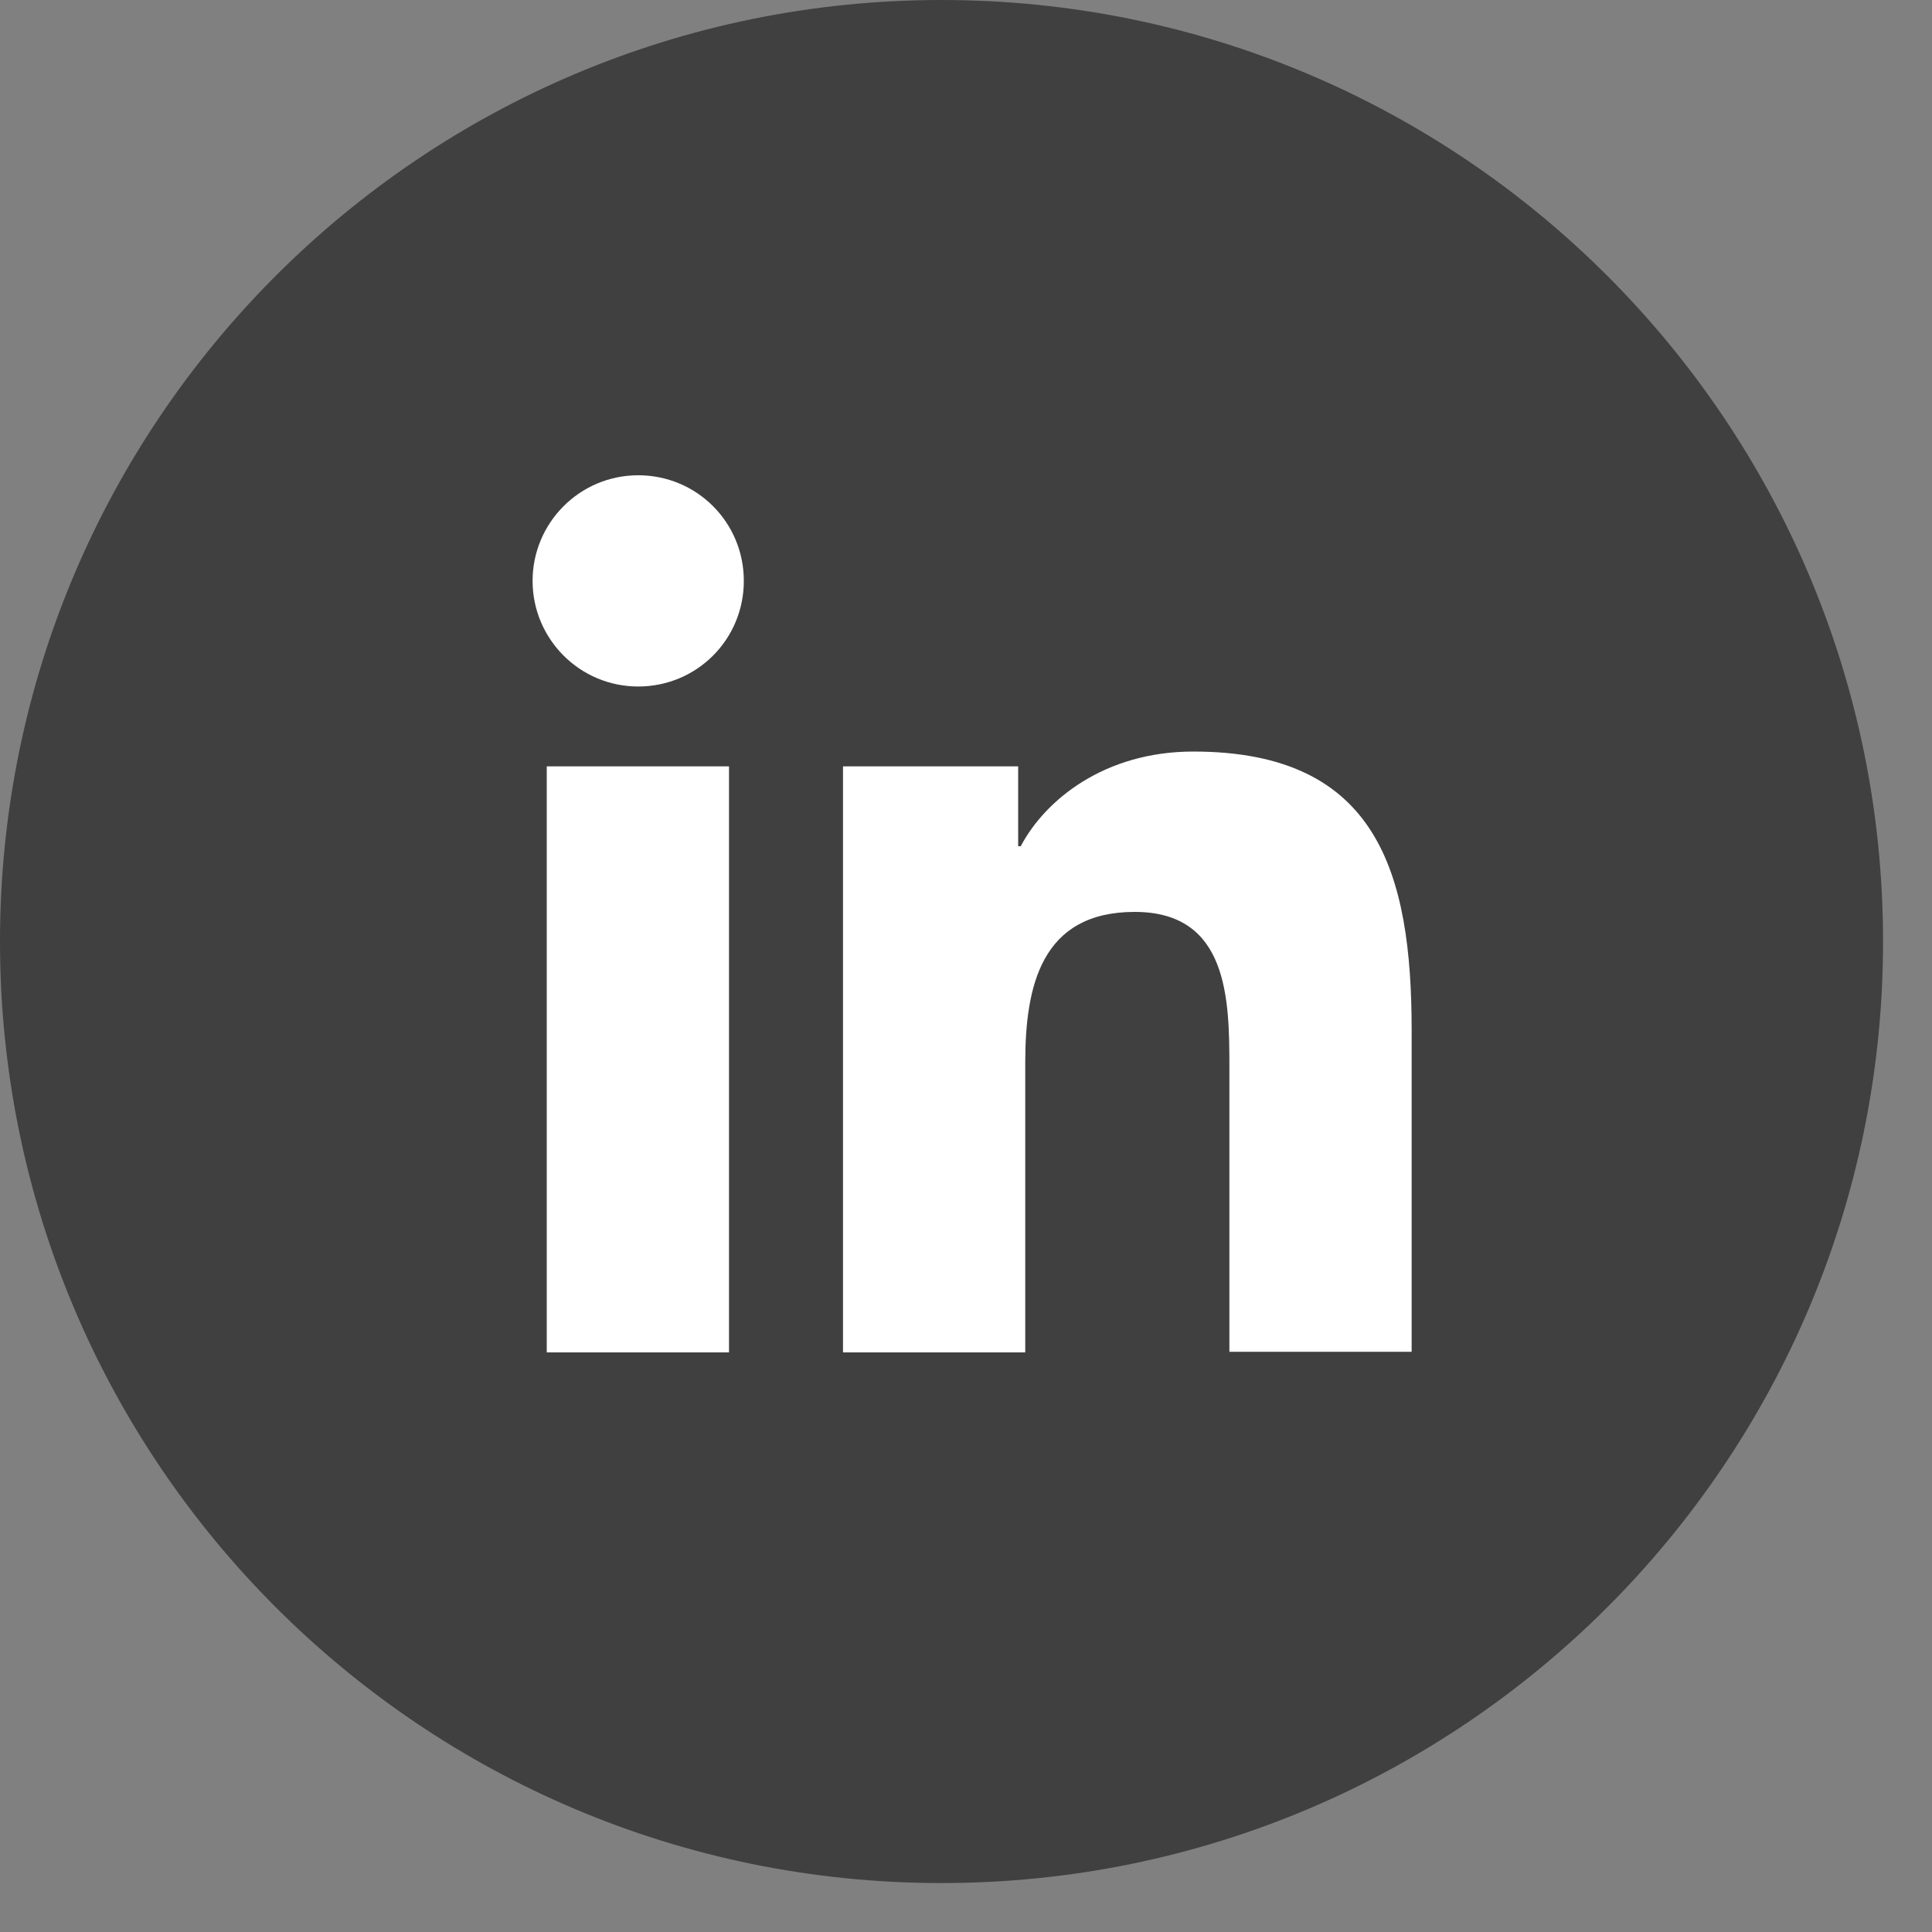
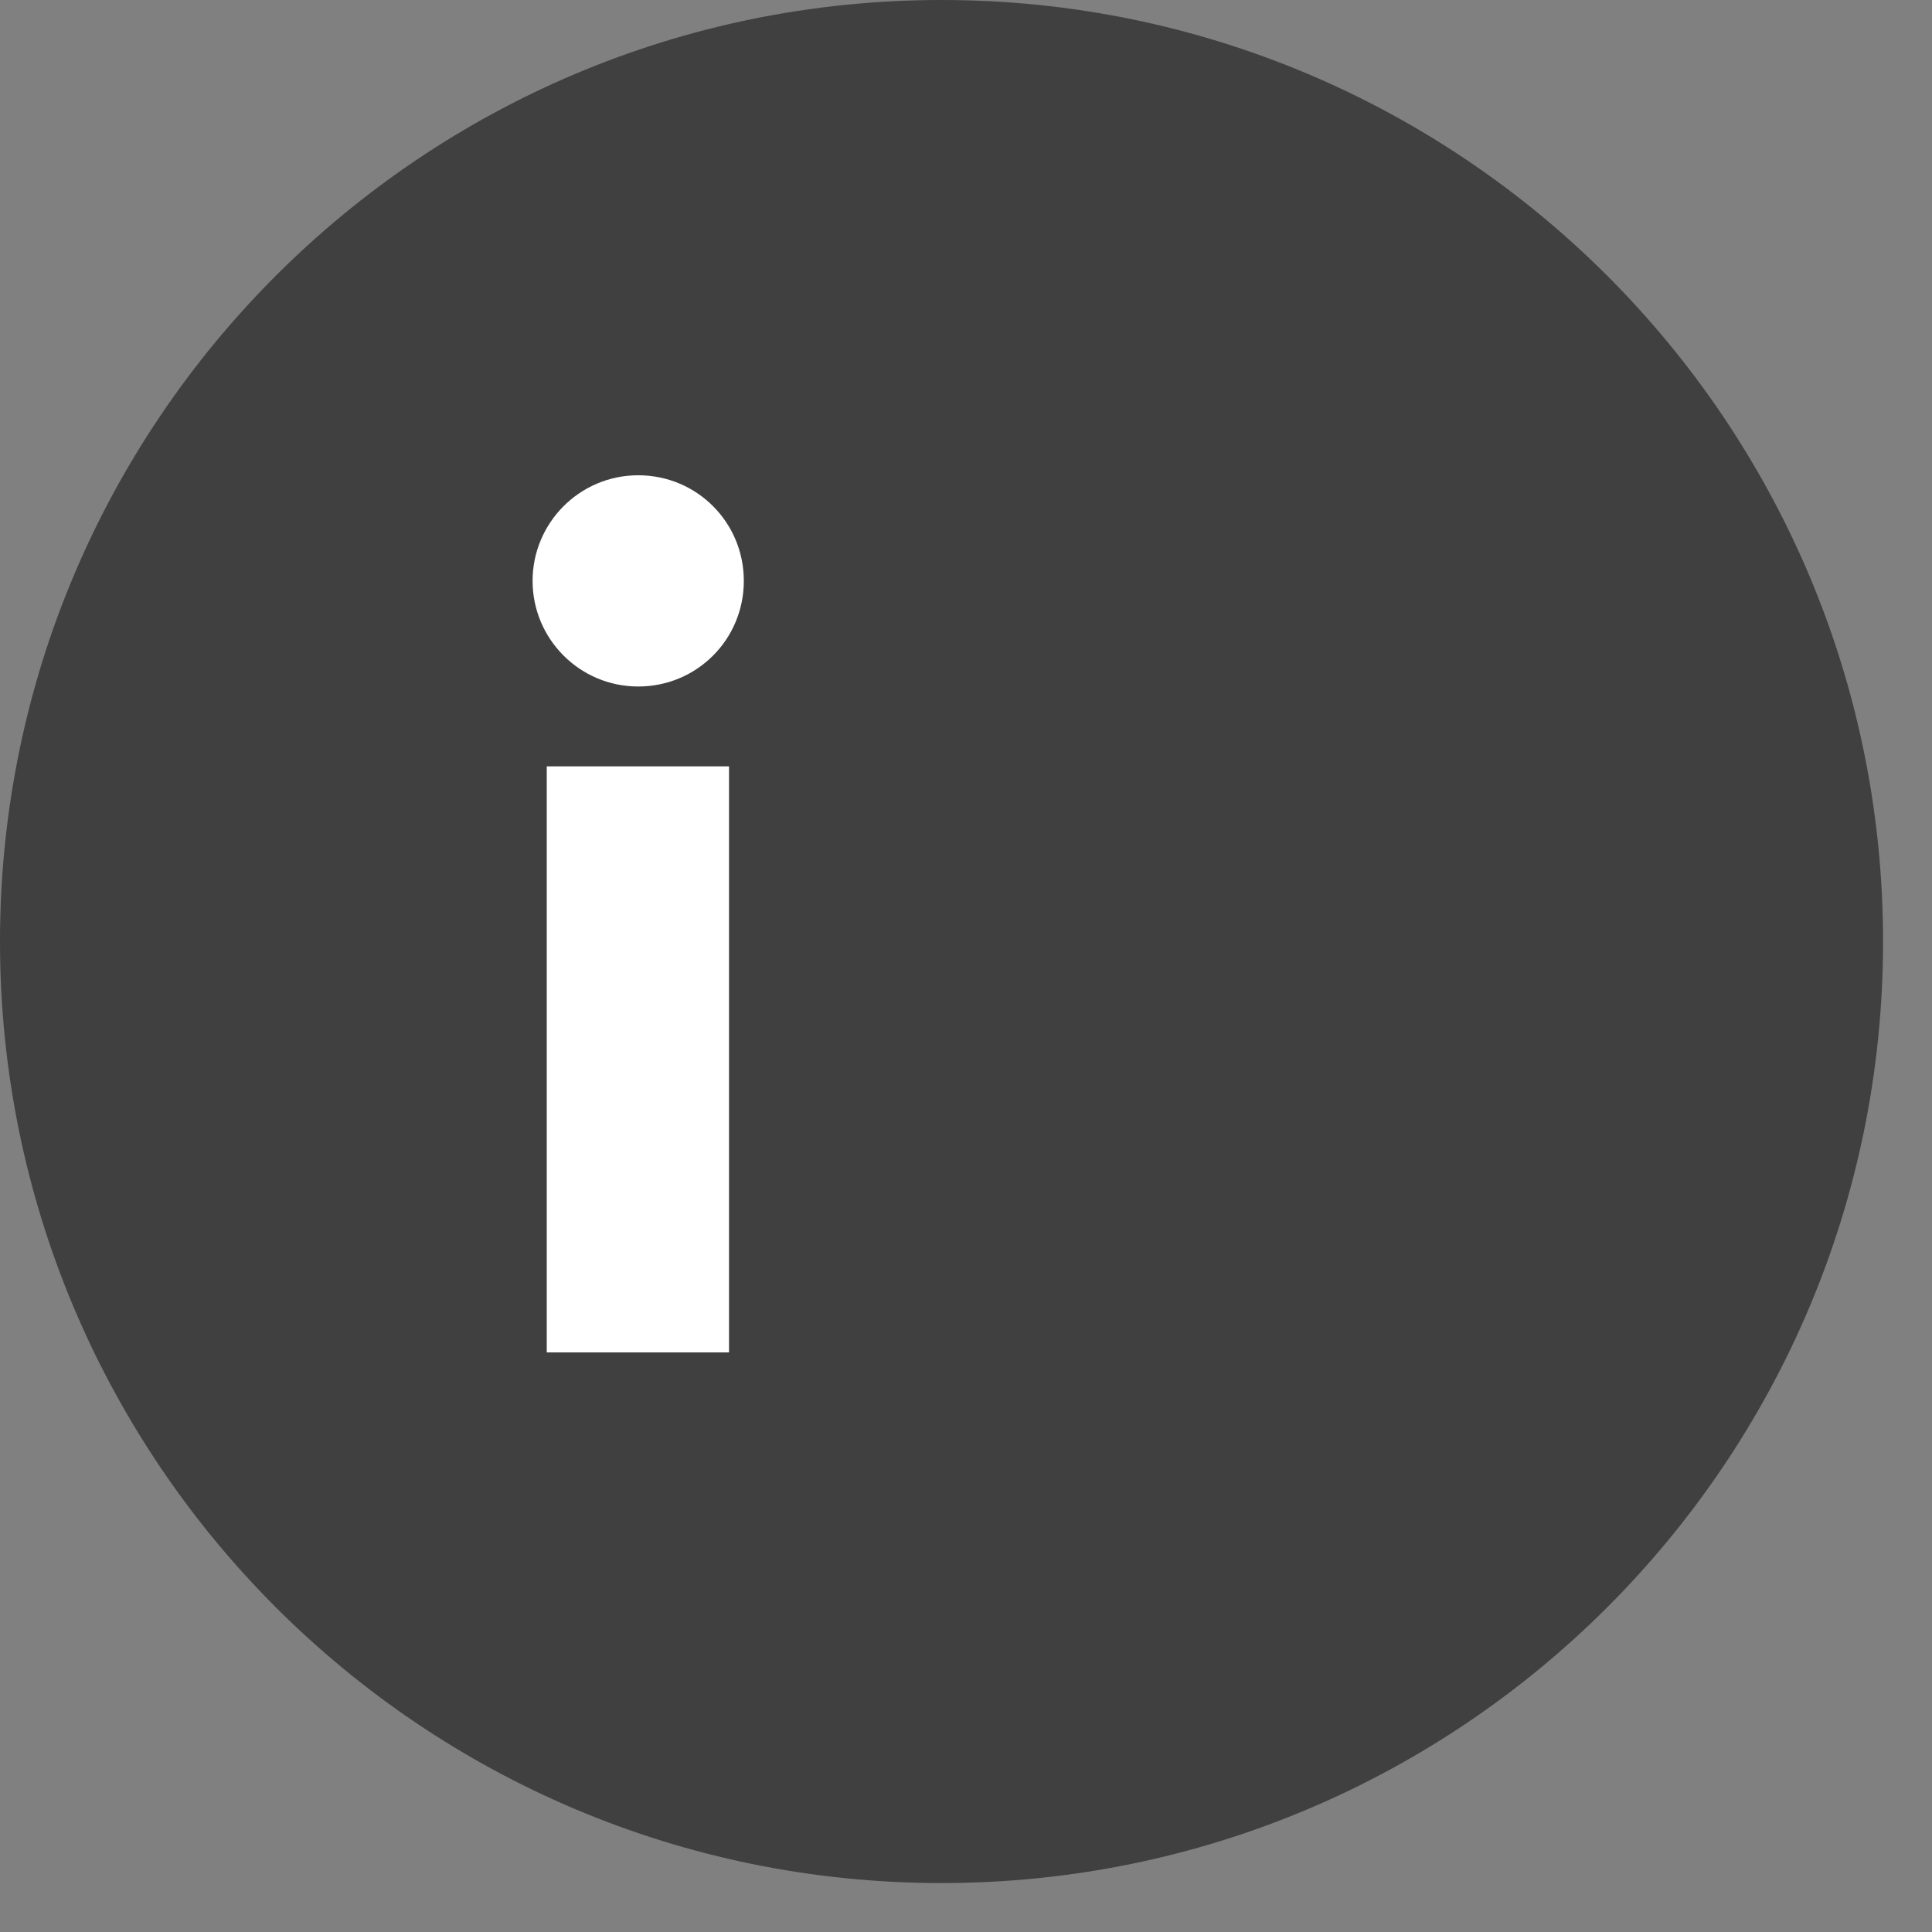
<svg xmlns="http://www.w3.org/2000/svg" width="30" height="30" viewBox="0 0 30 30" fill="none">
  <rect x="0" y="0" width="30" height="30" fill="#808080" stroke="none" />
  <g id="Group 24">
    <path id="Vector" d="M14.62 29.24C22.694 29.24 29.24 22.694 29.24 14.62C29.24 6.546 22.694 0 14.62 0C6.546 0 0 6.546 0 14.62C0 22.694 6.546 29.24 14.62 29.24Z" fill="black" fill-opacity="0.5" />
    <path id="Vector_2" d="M8.49 11.9H11.32V21H8.49V11.9ZM9.91 7.38C10.82 7.38 11.55 8.11 11.55 9.02C11.55 9.93 10.82 10.66 9.91 10.66C9 10.66 8.27 9.92 8.27 9.02C8.27 8.12 9 7.38 9.91 7.38Z" fill="white" />
-     <path id="Vector_3" d="M13.1 11.9H15.81V13.14H15.85C16.23 12.42 17.15 11.67 18.53 11.67C21.39 11.67 21.92 13.55 21.92 16V20.99H19.09V16.57C19.09 15.51 19.07 14.16 17.62 14.16C16.17 14.16 15.92 15.31 15.92 16.5V21H13.09V11.9H13.1Z" fill="white" />
  </g>
</svg>